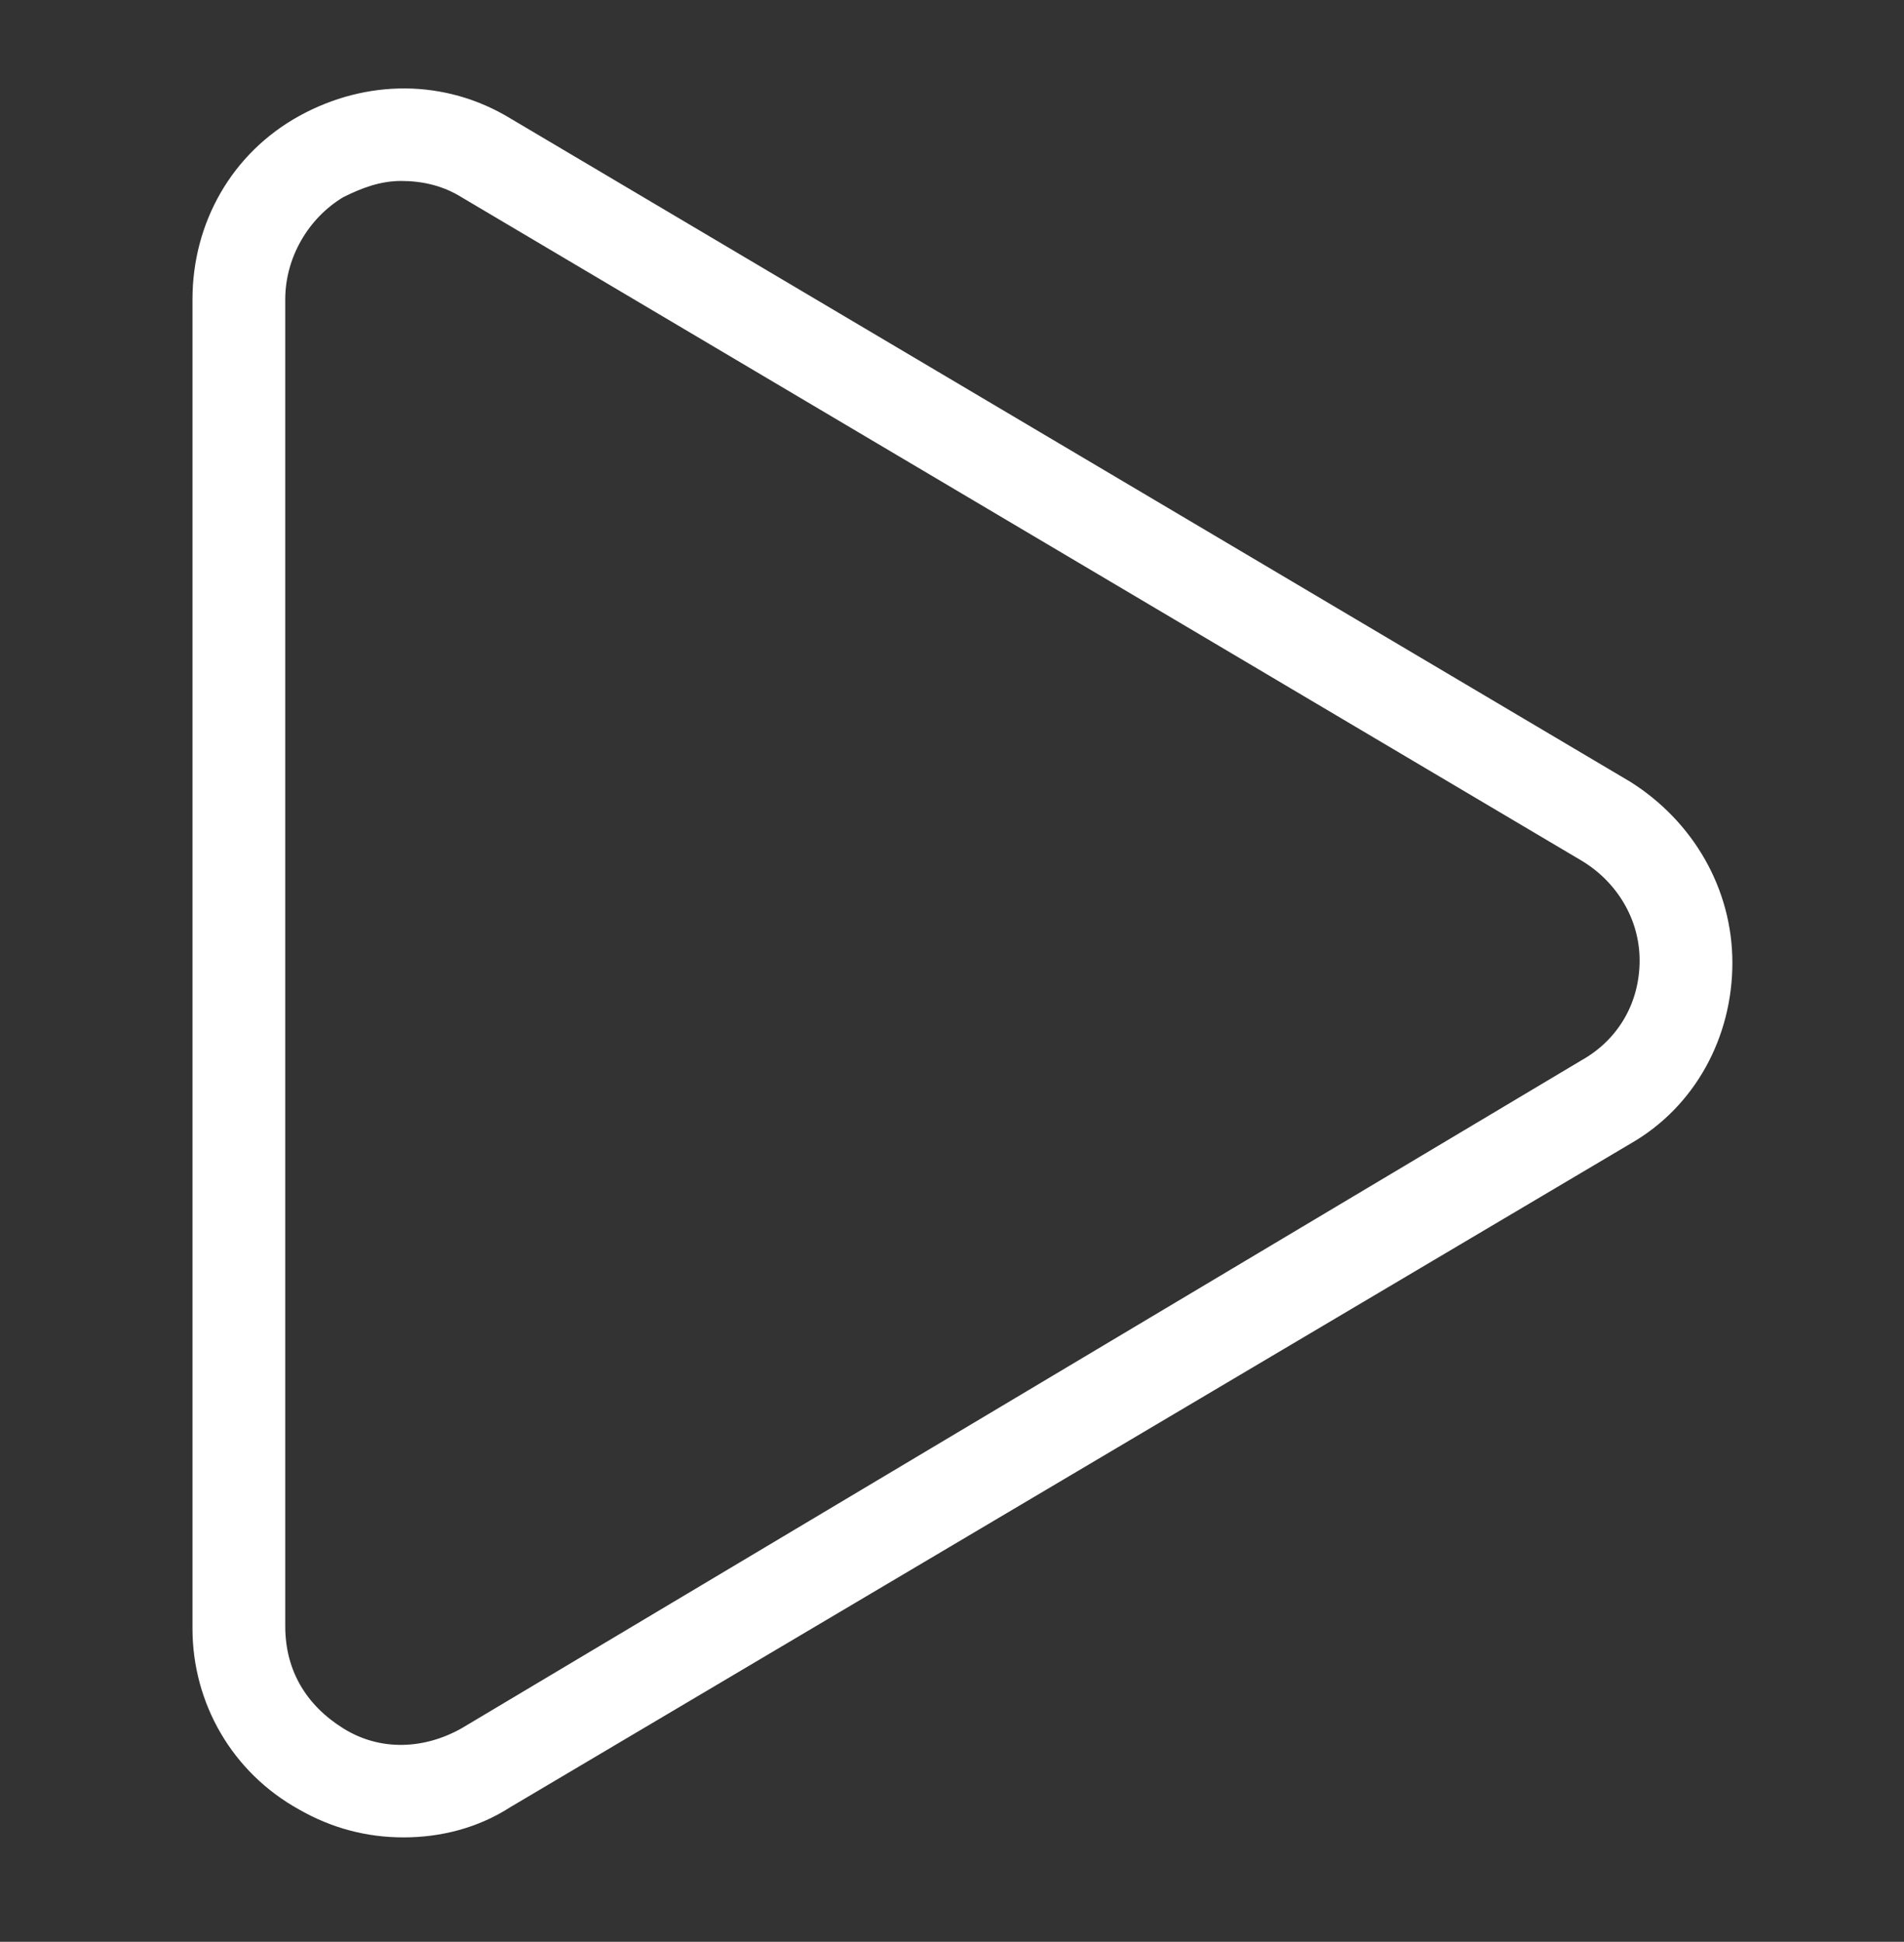
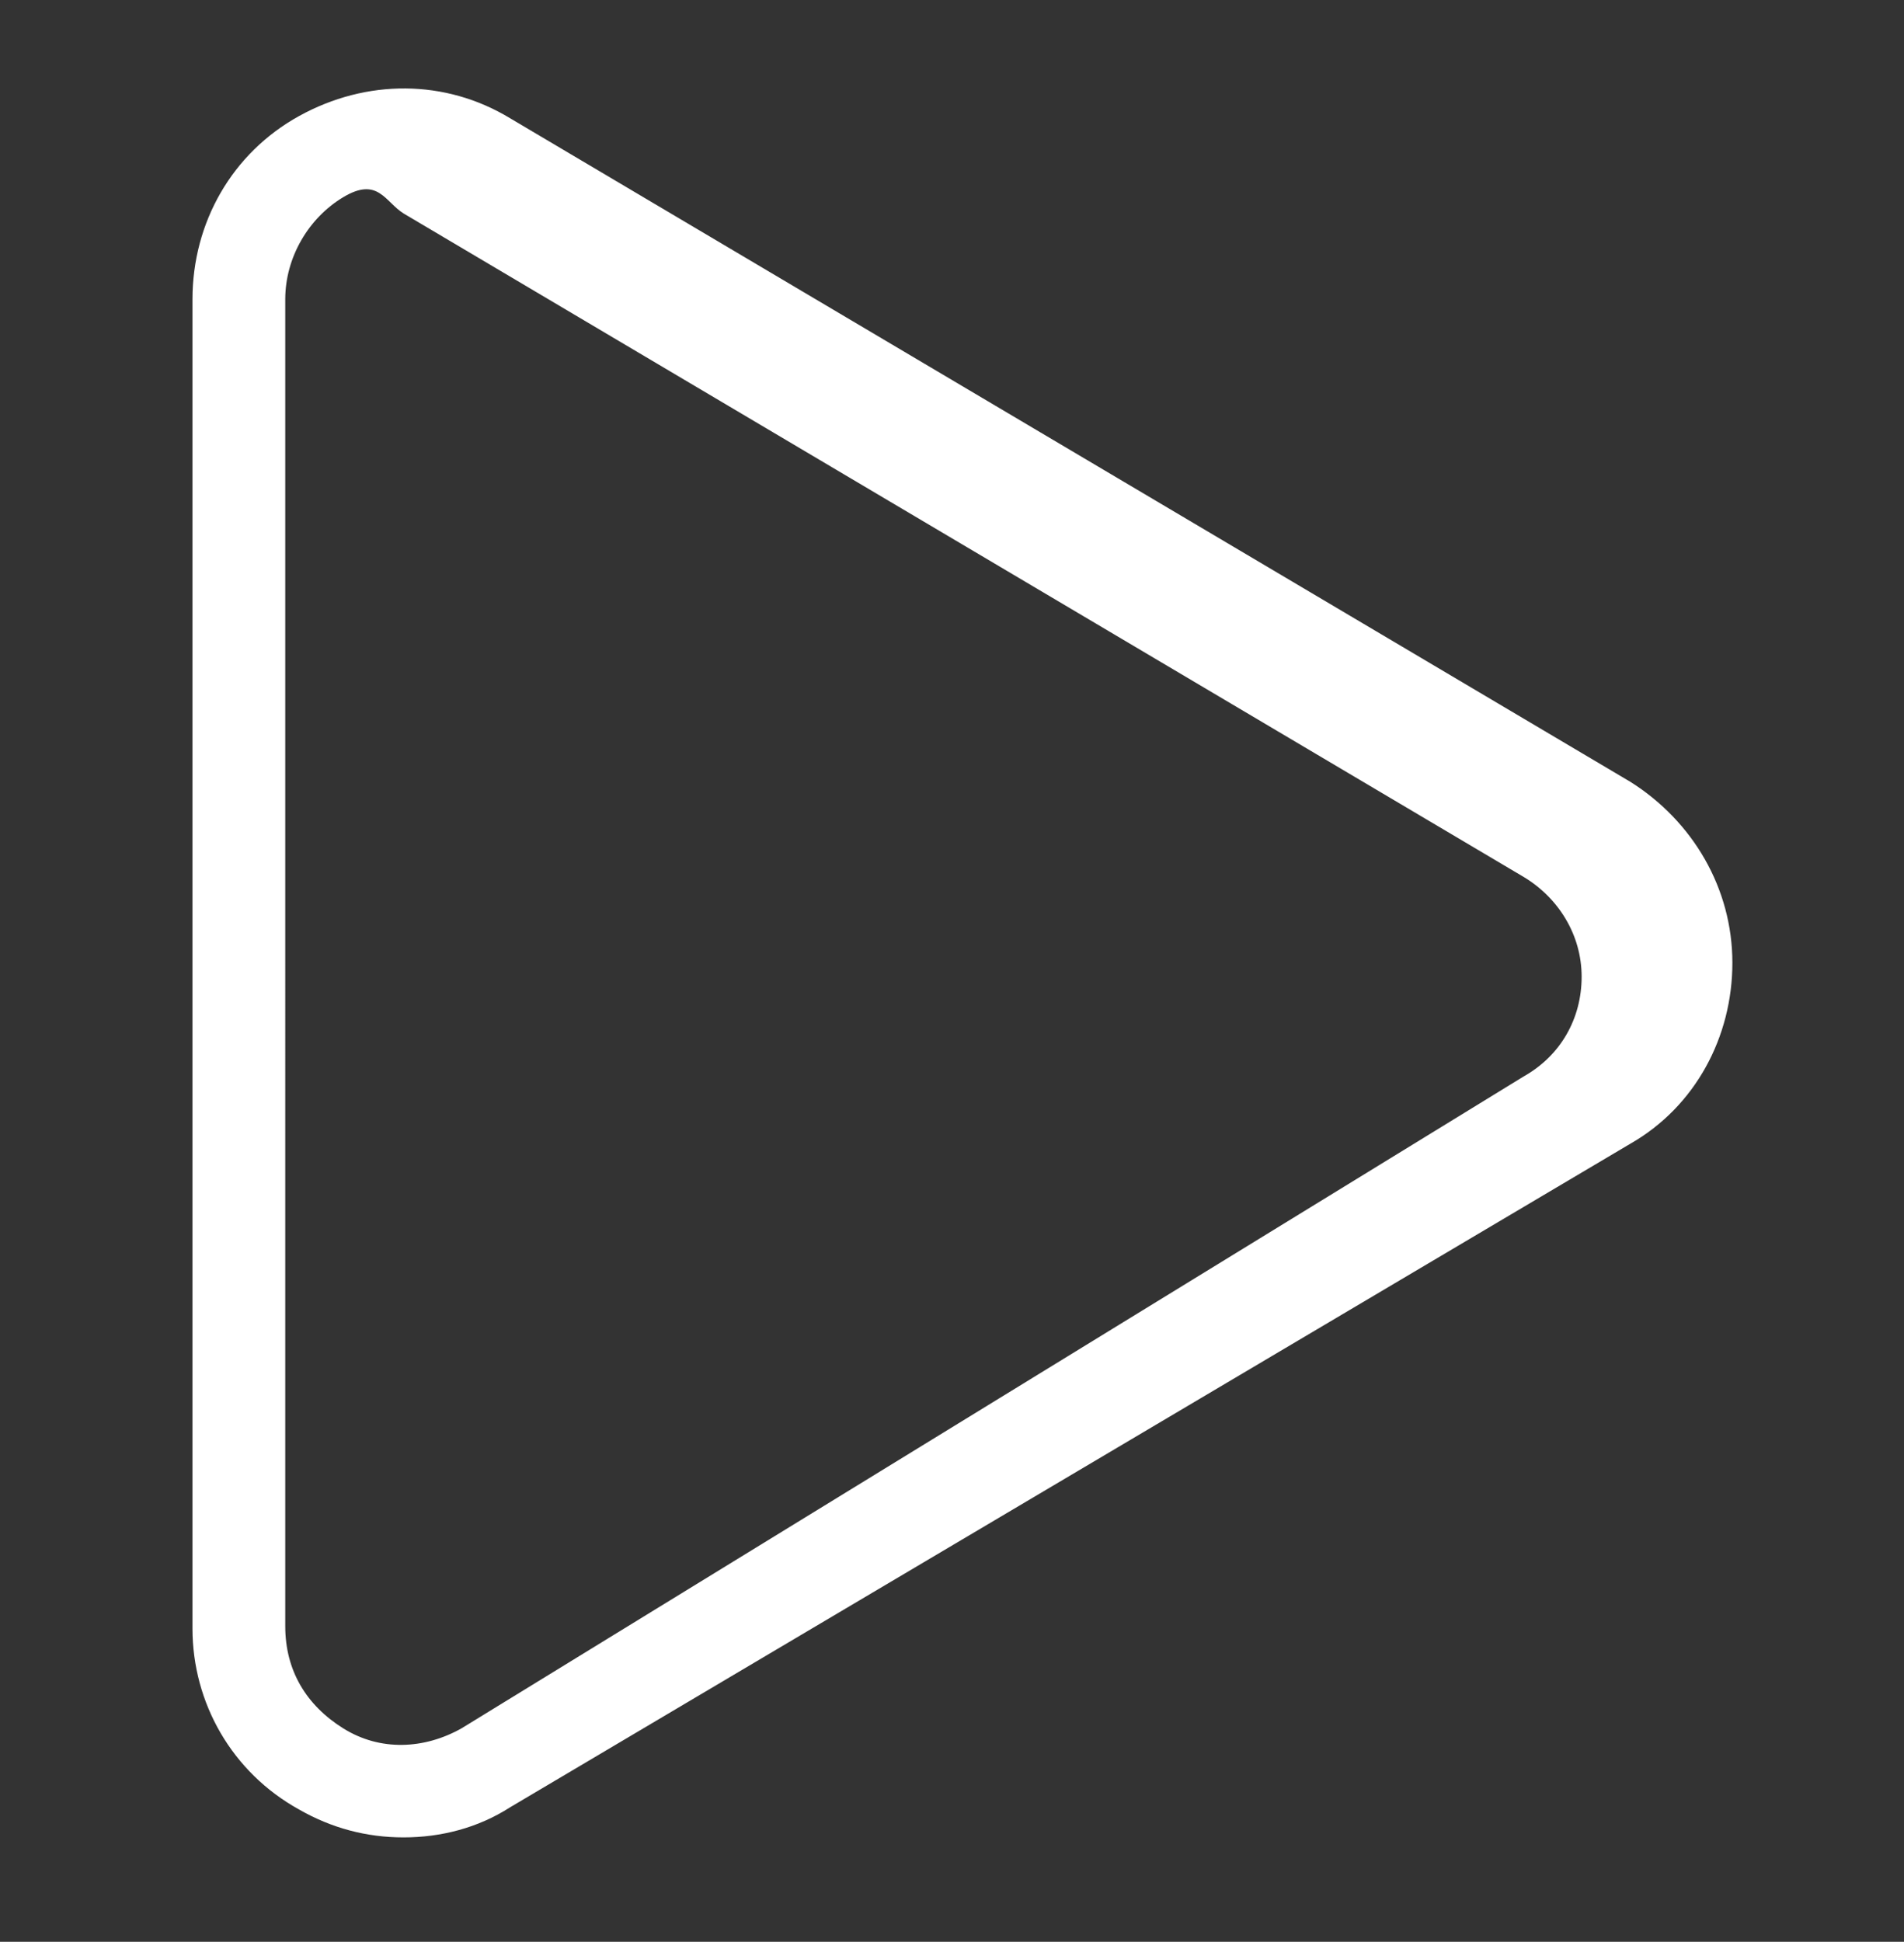
<svg xmlns="http://www.w3.org/2000/svg" version="1.1" id="Layer_1" x="0px" y="0px" viewBox="0 0 82.1 83.7" style="enable-background:new 0 0 82.1 83.7;" xml:space="preserve">
  <rect x="0" y="0" width="82.1" height="83.7" fill="#333333" stroke="none" />
  <style type="text/css">
	.st0{fill:#FFFFFF;}
</style>
  <g>
-     <path class="st0" d="M12.9,78c1.4,0.8,2.9,1.2,4.5,1.2s3.2-0.4,4.6-1.3l48.3-28.6c2.8-1.6,4.4-4.6,4.4-7.8s-1.7-6.1-4.4-7.8L22,5.1   c-2.8-1.7-6.2-1.7-9.1-0.1s-4.6,4.6-4.6,7.9v57.3C8.3,73.4,10,76.4,12.9,78z M12.3,12.9c0-1.8,1-3.5,2.5-4.4   c0.8-0.4,1.6-0.7,2.5-0.7s1.8,0.2,2.6,0.7l48.3,28.6c1.5,0.9,2.5,2.5,2.5,4.3s-0.9,3.4-2.5,4.3L19.9,74.5c-1.6,0.9-3.5,1-5.1,0   s-2.5-2.5-2.5-4.4V12.9z" />
+     <path class="st0" d="M12.9,78c1.4,0.8,2.9,1.2,4.5,1.2s3.2-0.4,4.6-1.3l48.3-28.6c2.8-1.6,4.4-4.6,4.4-7.8s-1.7-6.1-4.4-7.8L22,5.1   c-2.8-1.7-6.2-1.7-9.1-0.1s-4.6,4.6-4.6,7.9v57.3C8.3,73.4,10,76.4,12.9,78z M12.3,12.9c0-1.8,1-3.5,2.5-4.4   s1.8,0.2,2.6,0.7l48.3,28.6c1.5,0.9,2.5,2.5,2.5,4.3s-0.9,3.4-2.5,4.3L19.9,74.5c-1.6,0.9-3.5,1-5.1,0   s-2.5-2.5-2.5-4.4V12.9z" />
  </g>
</svg>